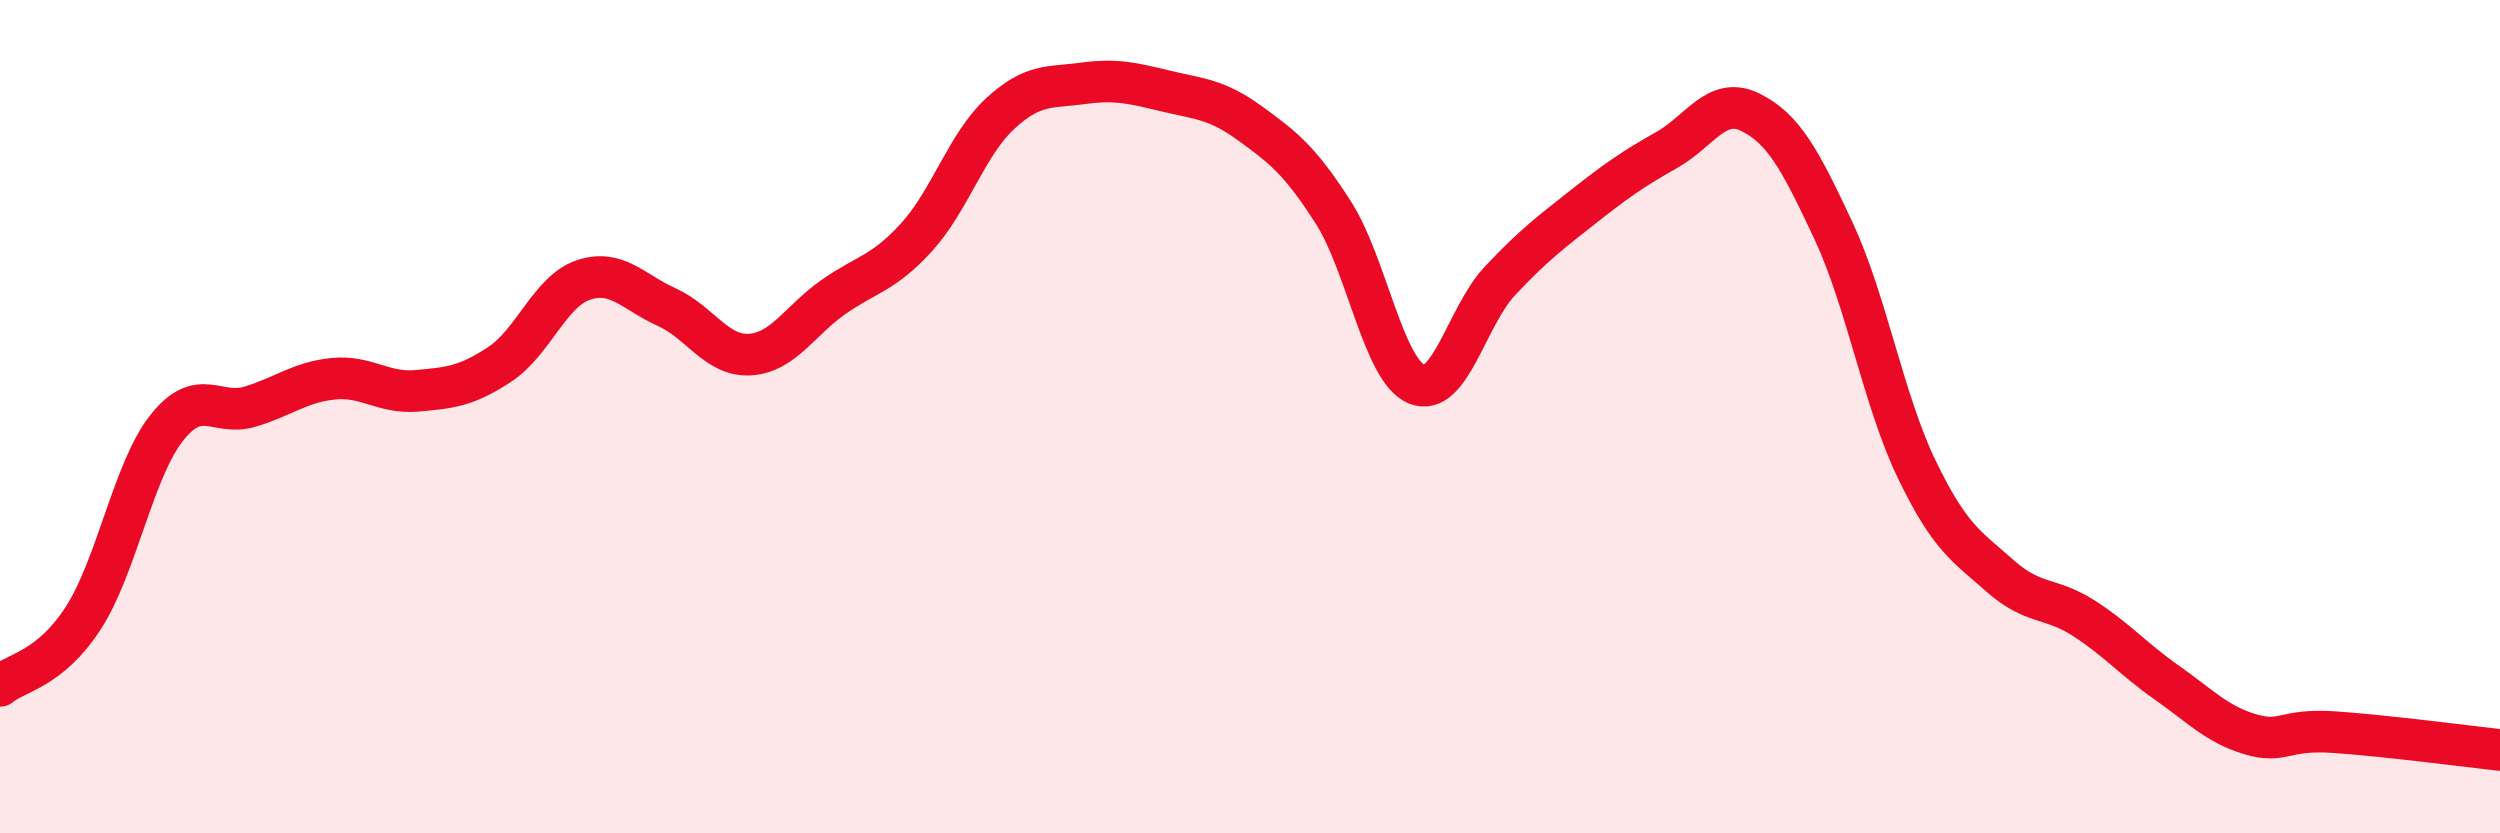
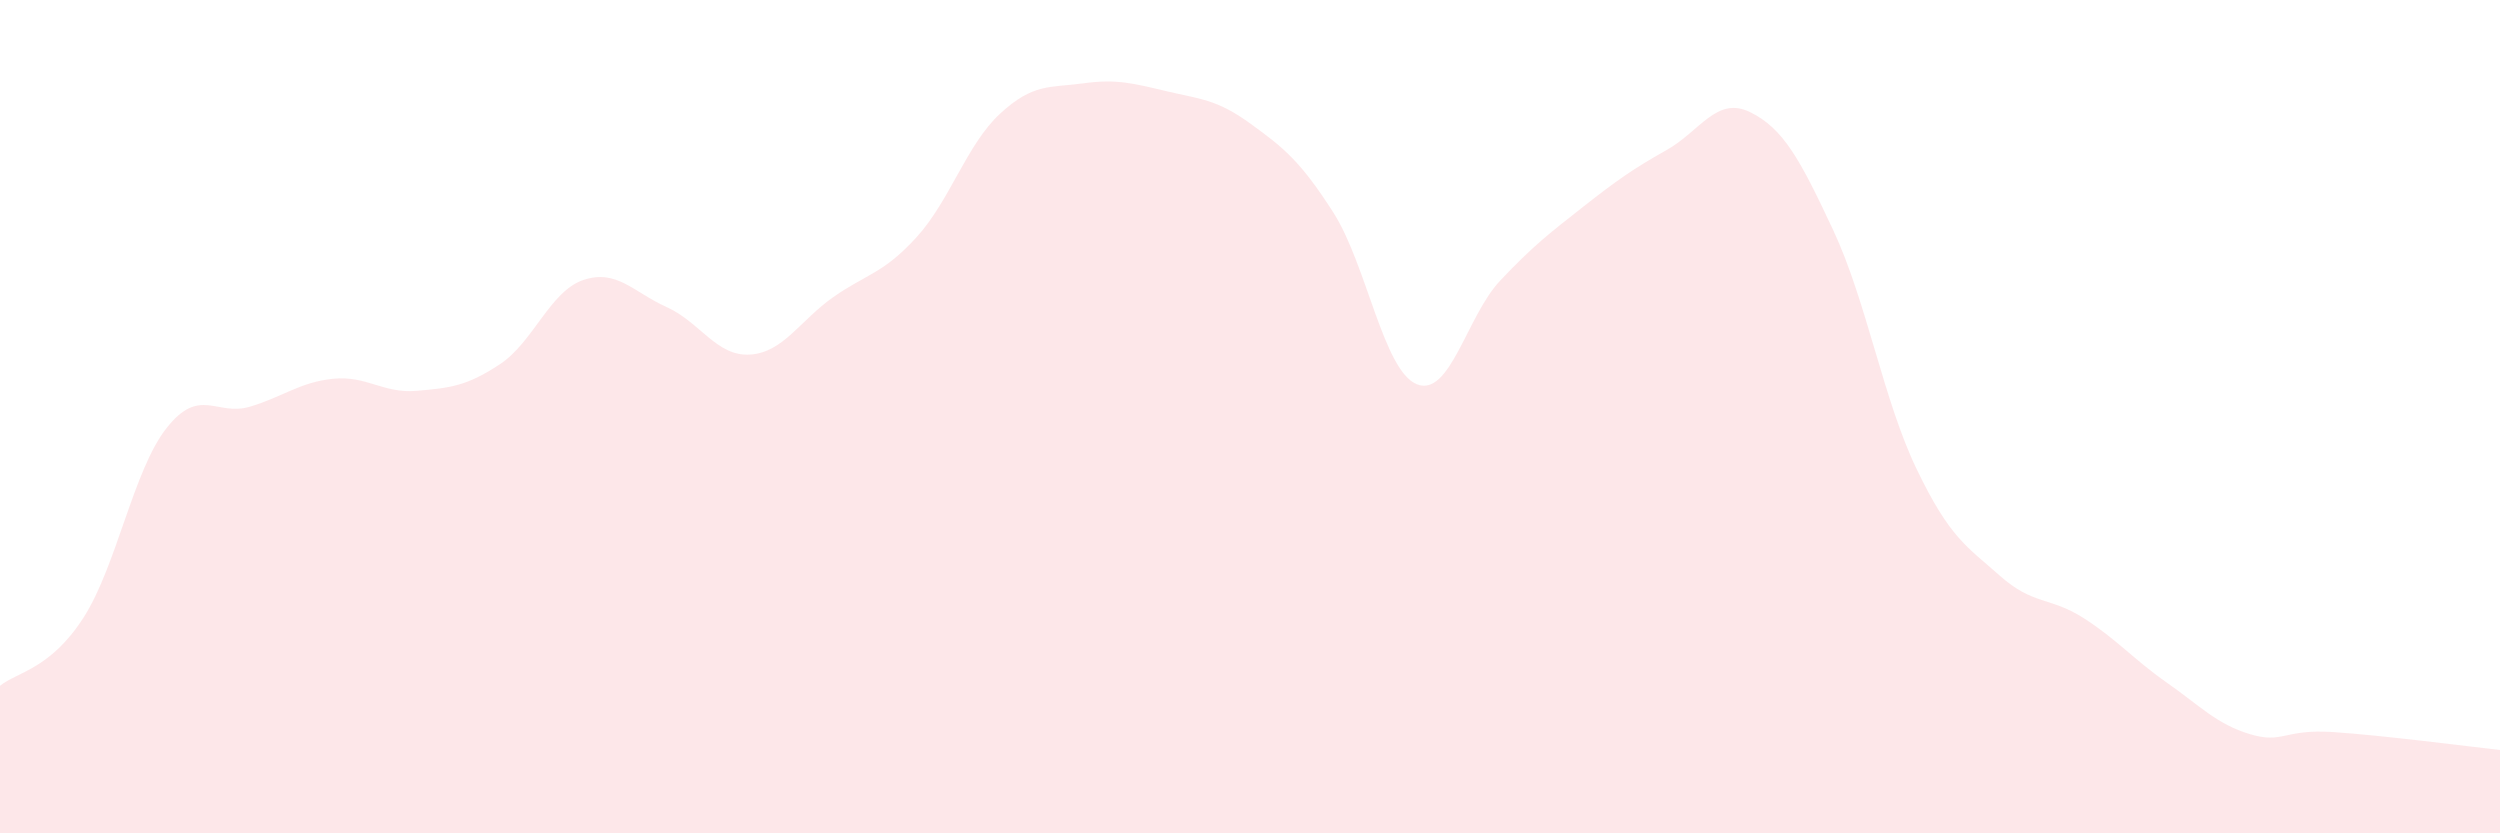
<svg xmlns="http://www.w3.org/2000/svg" width="60" height="20" viewBox="0 0 60 20">
  <path d="M 0,16.46 C 0.4,16.13 1.2,16.07 2,14.83 C 2.8,13.59 3.2,11.28 4,10.27 C 4.8,9.26 5.2,10 6,9.76 C 6.8,9.52 7.2,9.17 8,9.09 C 8.8,9.01 9.2,9.45 10,9.38 C 10.8,9.31 11.2,9.27 12,8.74 C 12.8,8.21 13.2,6.99 14,6.72 C 14.8,6.45 15.2,7.01 16,7.37 C 16.8,7.73 17.2,8.56 18,8.51 C 18.8,8.46 19.2,7.69 20,7.13 C 20.8,6.57 21.2,6.57 22,5.69 C 22.8,4.81 23.2,3.47 24,2.73 C 24.8,1.99 25.2,2.11 26,2 C 26.8,1.89 27.2,2 28,2.19 C 28.8,2.38 29.2,2.38 30,2.96 C 30.8,3.54 31.2,3.85 32,5.1 C 32.8,6.35 33.2,8.89 34,9.22 C 34.8,9.55 35.2,7.59 36,6.74 C 36.8,5.89 37.2,5.59 38,4.96 C 38.8,4.33 39.2,4.05 40,3.6 C 40.8,3.15 41.2,2.3 42,2.69 C 42.8,3.08 43.2,3.82 44,5.53 C 44.8,7.24 45.2,9.6 46,11.26 C 46.8,12.92 47.2,13.11 48,13.82 C 48.8,14.53 49.2,14.32 50,14.83 C 50.8,15.34 51.2,15.82 52,16.38 C 52.8,16.94 53.2,17.38 54,17.62 C 54.8,17.86 54.8,17.49 56,17.57 C 57.2,17.65 59.2,17.91 60,18L60 20L0 20Z" fill="#EB0A25" opacity="0.1" stroke-linecap="round" stroke-linejoin="round" />
-   <path d="M 0,16.46 C 0.4,16.13 1.2,16.07 2,14.83 C 2.8,13.59 3.2,11.28 4,10.27 C 4.8,9.26 5.2,10 6,9.76 C 6.8,9.52 7.2,9.17 8,9.09 C 8.8,9.01 9.2,9.45 10,9.38 C 10.8,9.31 11.2,9.27 12,8.74 C 12.8,8.21 13.2,6.99 14,6.72 C 14.8,6.45 15.2,7.01 16,7.37 C 16.8,7.73 17.2,8.56 18,8.51 C 18.8,8.46 19.2,7.69 20,7.13 C 20.8,6.57 21.2,6.57 22,5.69 C 22.8,4.81 23.2,3.47 24,2.73 C 24.8,1.99 25.2,2.11 26,2 C 26.8,1.89 27.2,2 28,2.19 C 28.8,2.38 29.2,2.38 30,2.96 C 30.8,3.54 31.2,3.85 32,5.1 C 32.8,6.35 33.2,8.89 34,9.22 C 34.8,9.55 35.2,7.59 36,6.74 C 36.8,5.89 37.2,5.59 38,4.96 C 38.8,4.33 39.2,4.05 40,3.6 C 40.8,3.15 41.2,2.3 42,2.69 C 42.8,3.08 43.2,3.82 44,5.53 C 44.8,7.24 45.2,9.6 46,11.26 C 46.8,12.92 47.2,13.11 48,13.82 C 48.8,14.53 49.2,14.32 50,14.83 C 50.8,15.34 51.2,15.82 52,16.38 C 52.8,16.94 53.2,17.38 54,17.62 C 54.8,17.86 54.8,17.49 56,17.57 C 57.2,17.65 59.2,17.91 60,18" stroke="#EB0A25" stroke-width="1" fill="none" stroke-linecap="round" stroke-linejoin="round" />
</svg>